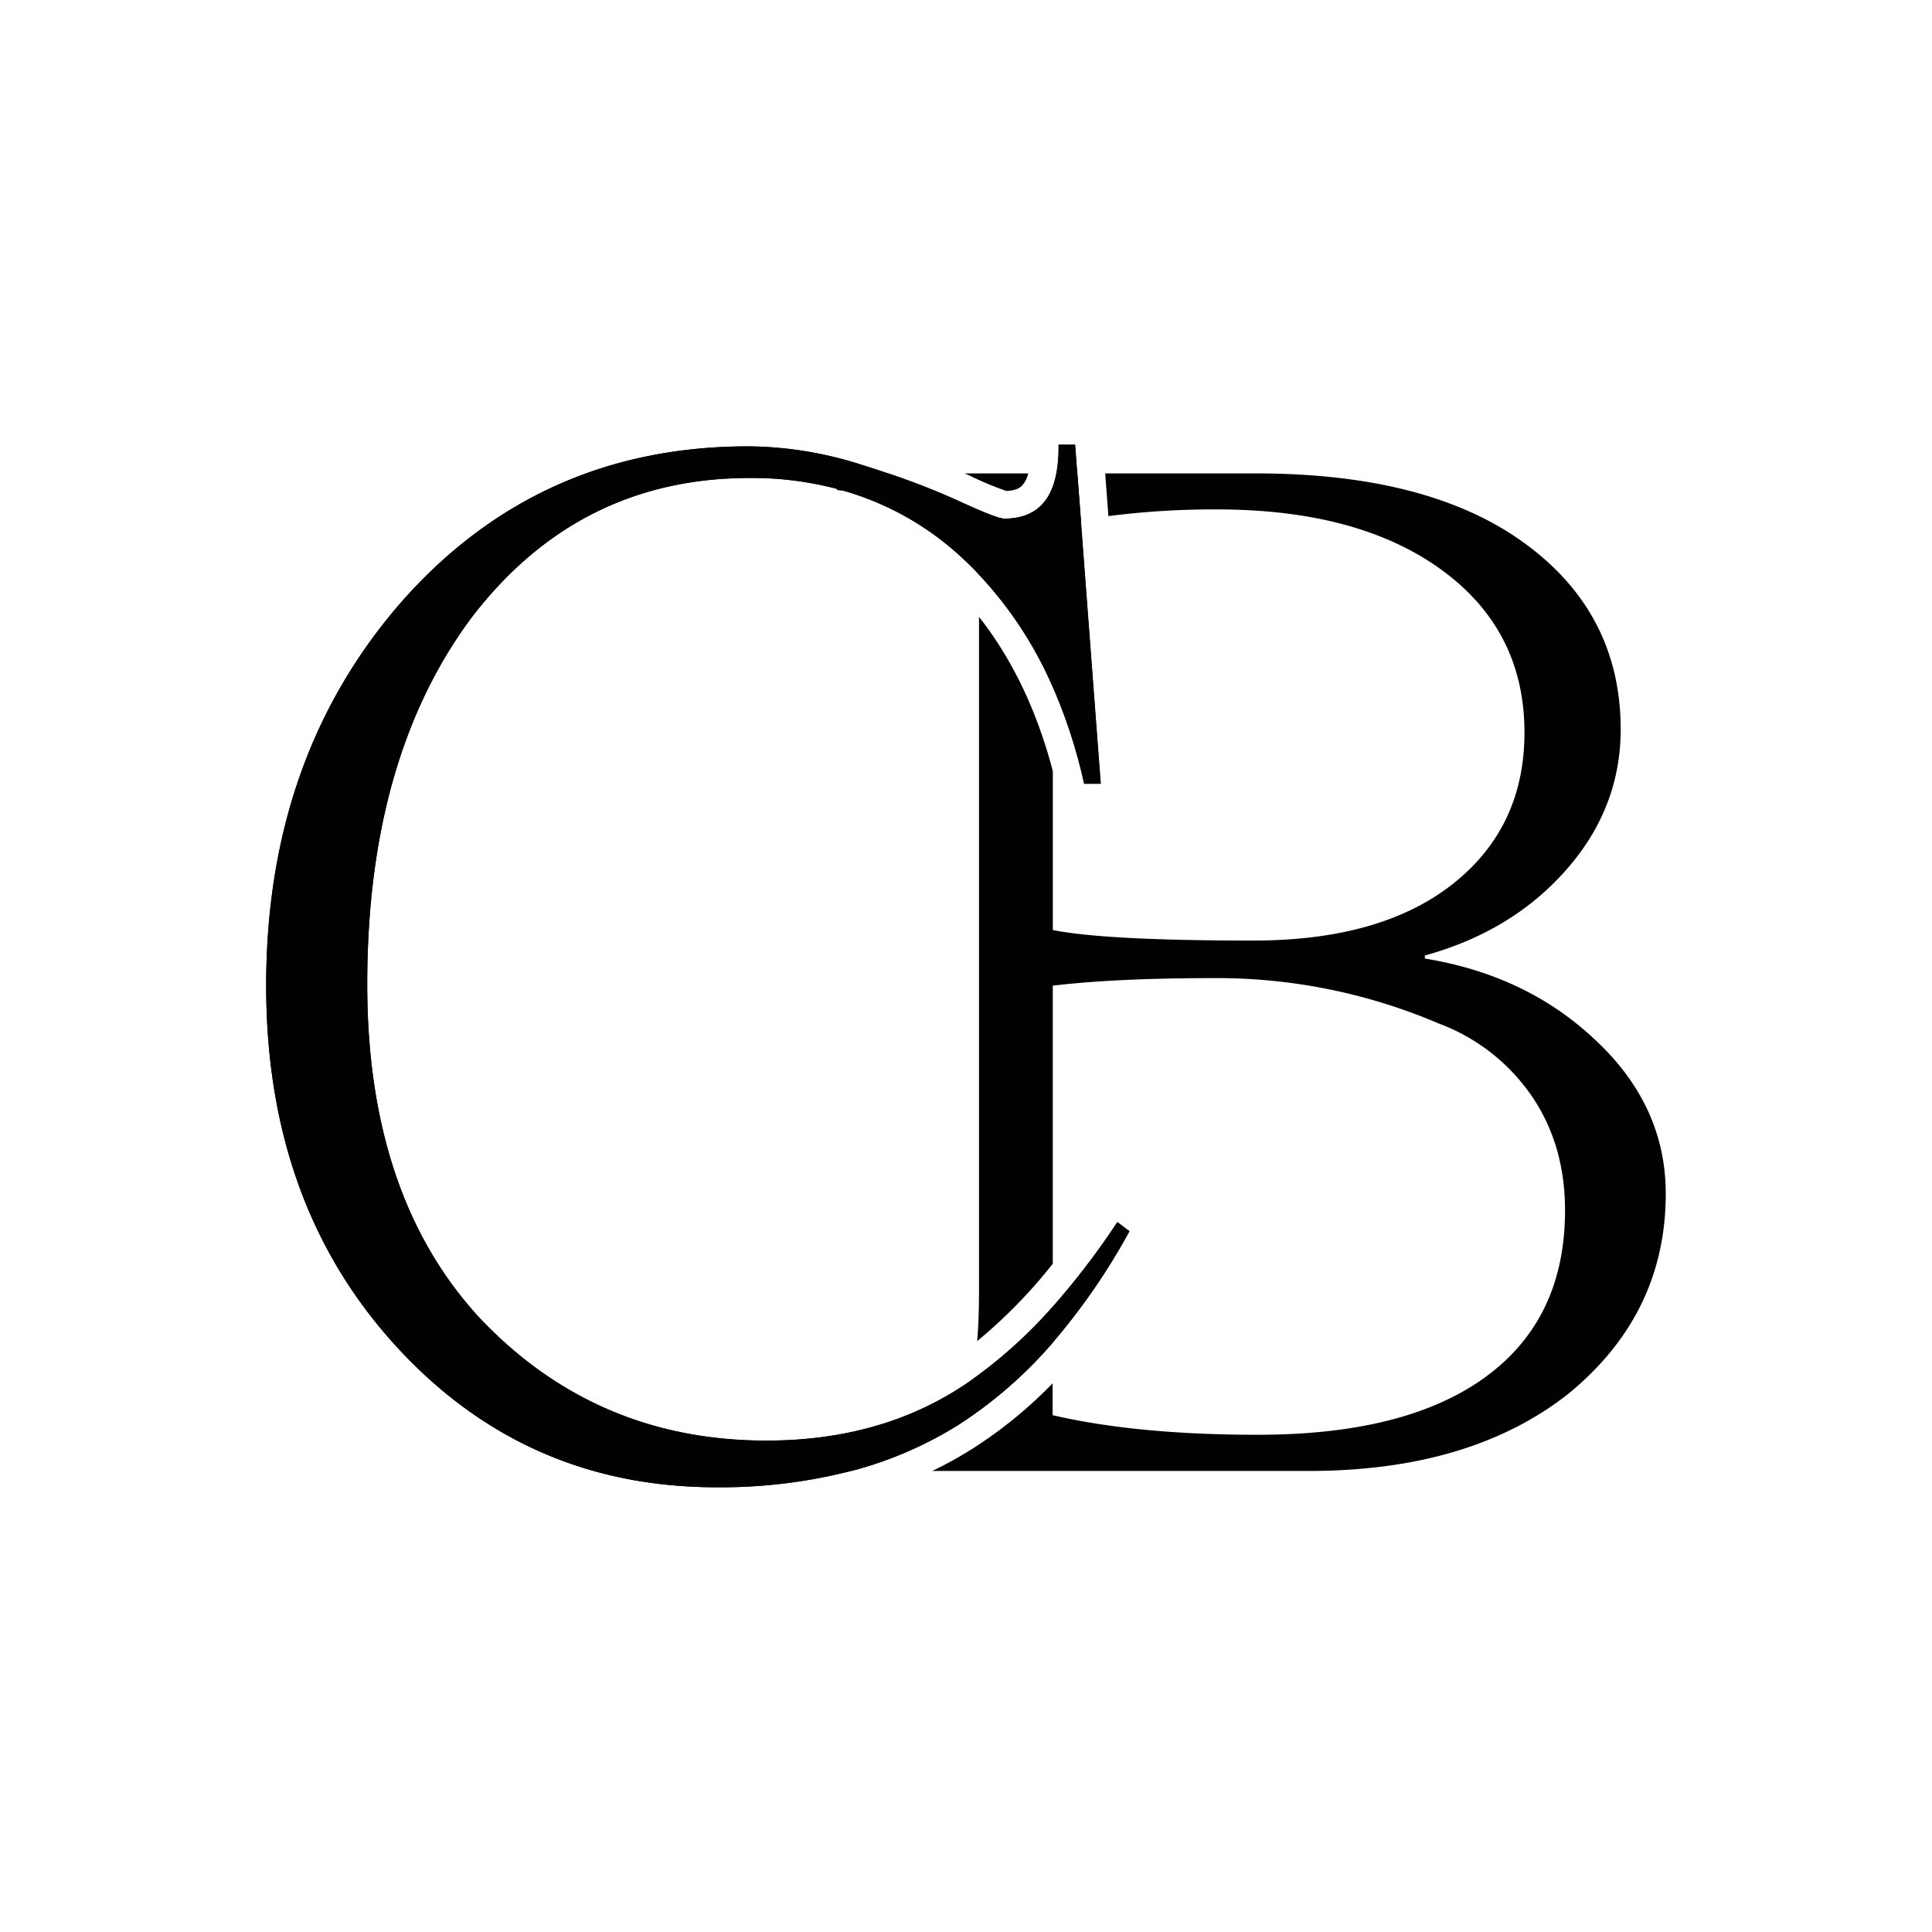
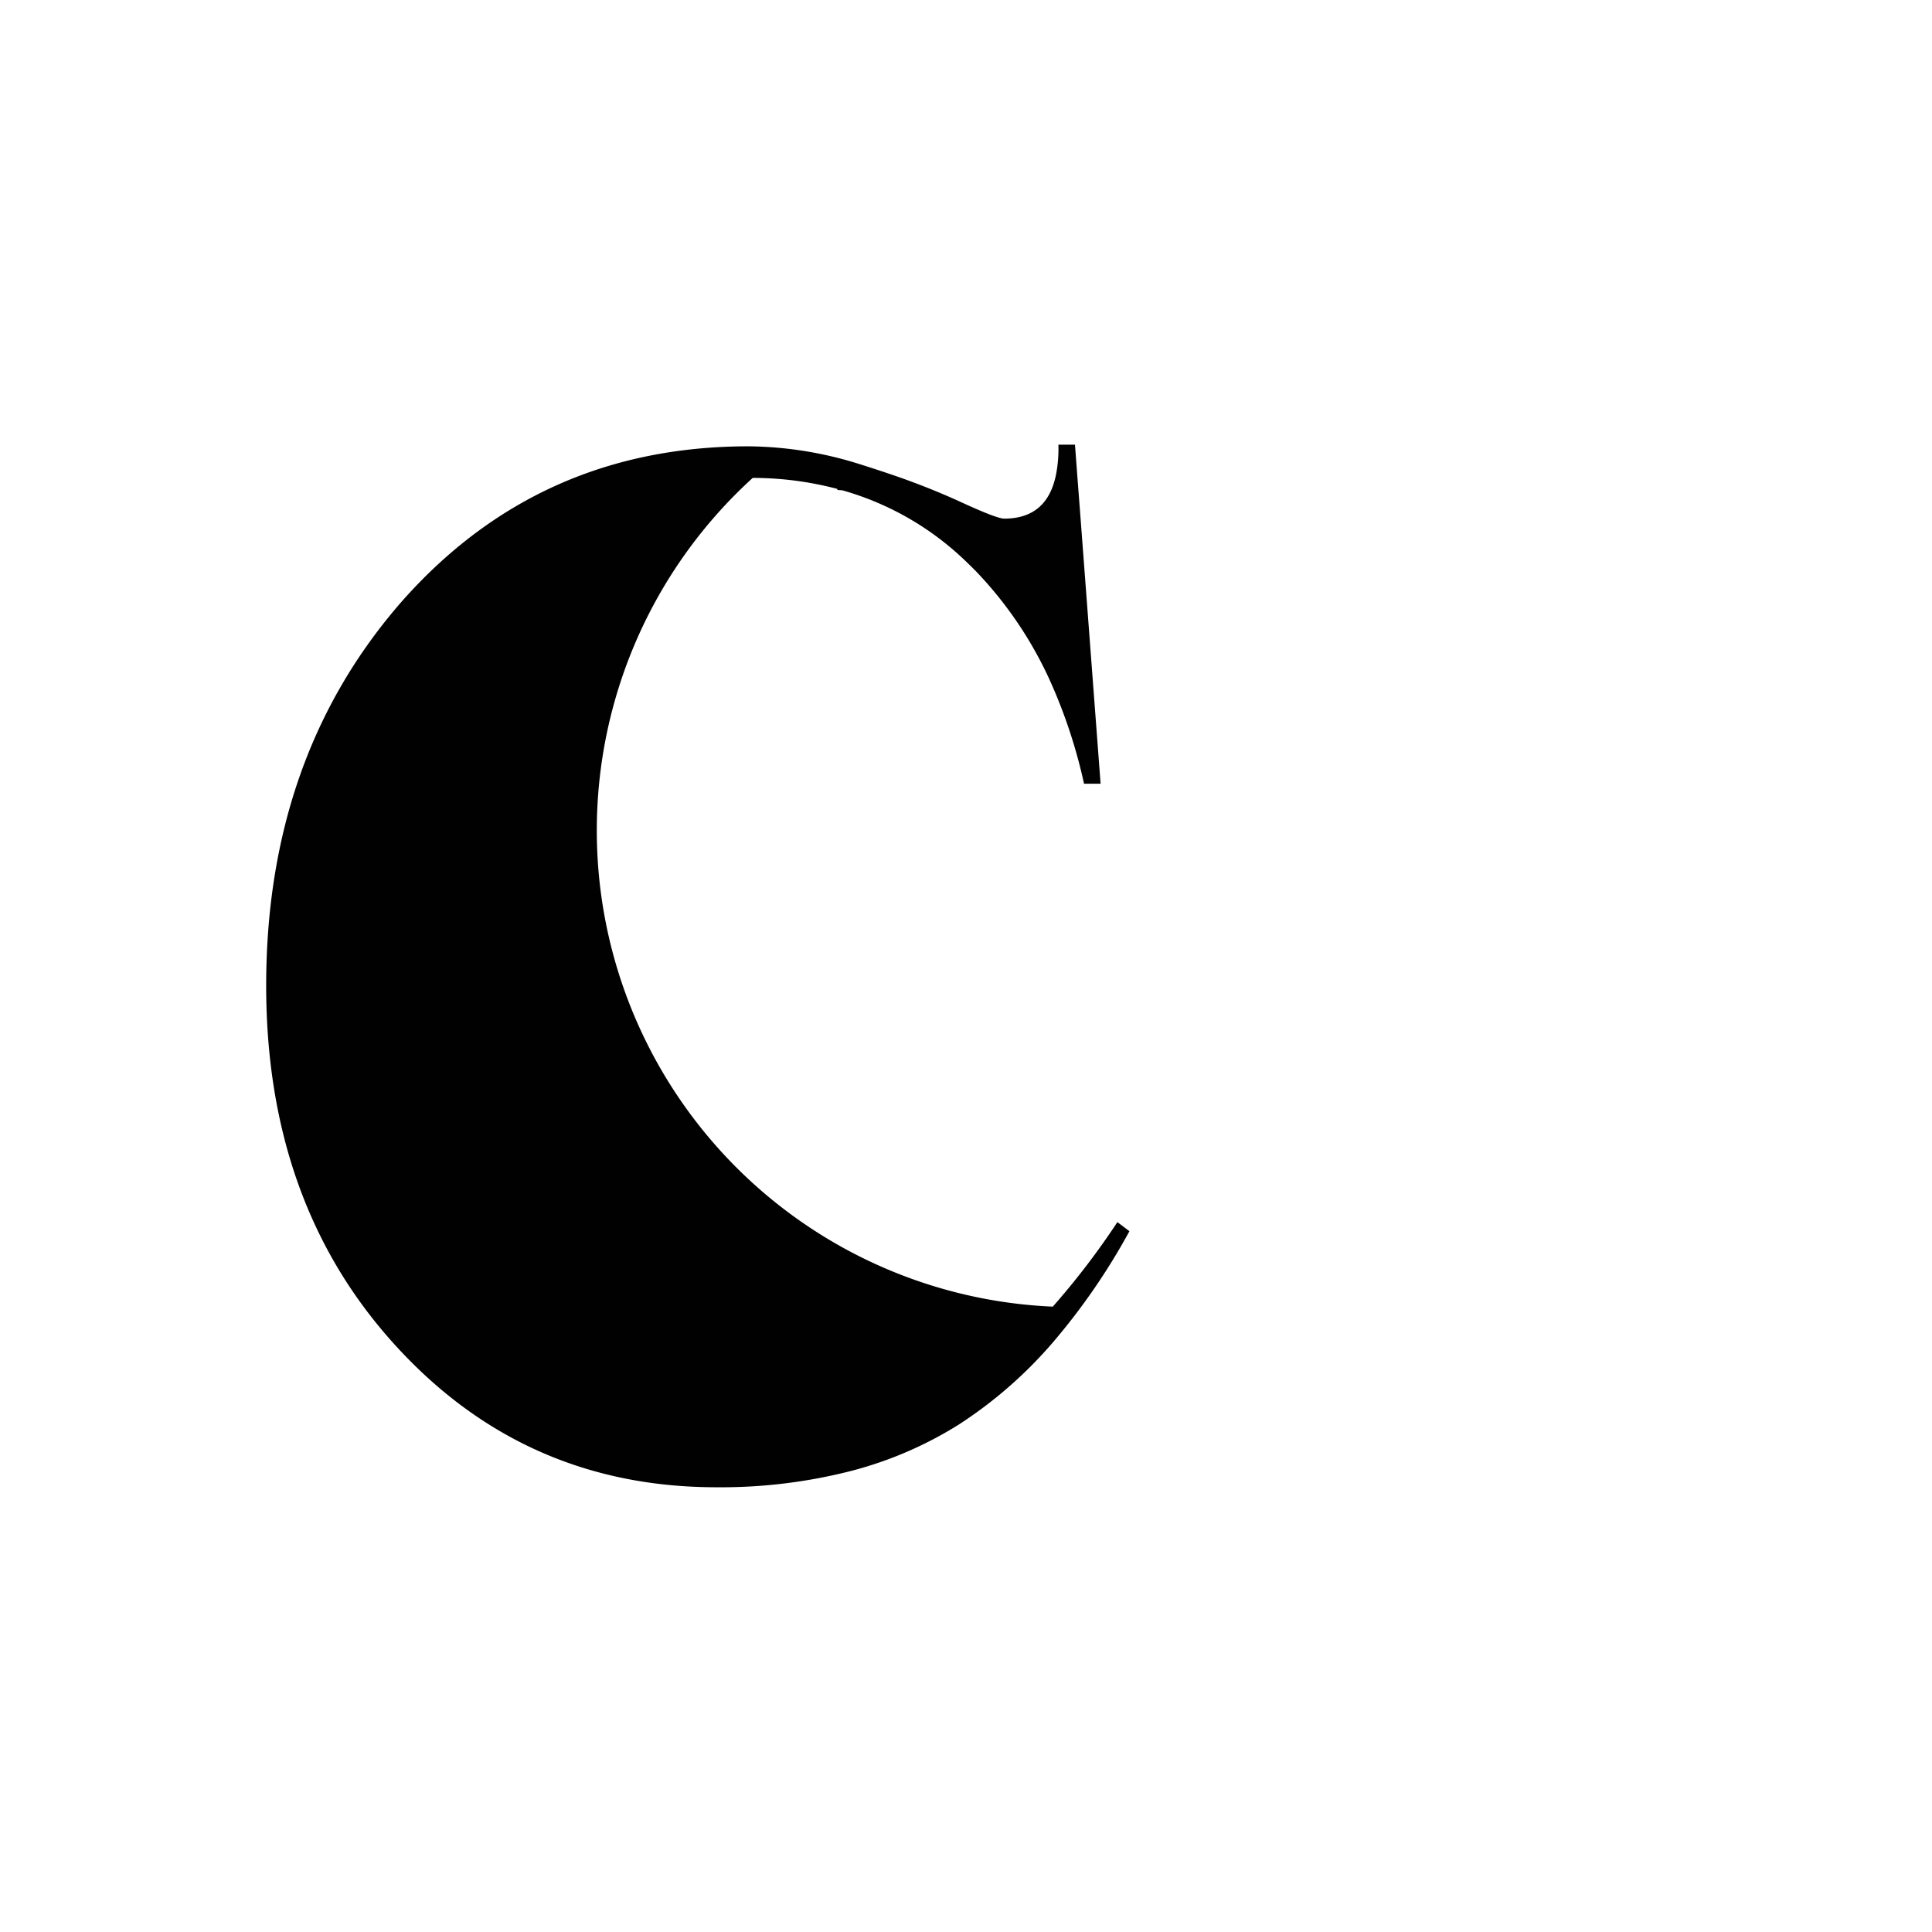
<svg xmlns="http://www.w3.org/2000/svg" viewBox="0 0 512 512" data-name="Laag 1" id="Laag_1">
  <defs>
    <style>.cls-1{fill:#010101;}</style>
  </defs>
  <title>CB-black</title>
-   <path d="M299.31,326.28A171.72,171.72,0,0,1,279,355.78a115.6,115.6,0,0,1-25,21.8,101.79,101.79,0,0,1-28.16,12.16,139,139,0,0,1-35.93,4.4q-51.1,0-85.43-37.93-33.95-37.5-33.94-95,0-60.69,35.93-101.81,36.32-41.11,91.83-41.12A100.34,100.34,0,0,1,228,123.06c2.55.8,5,1.6,7.36,2.4a196.75,196.75,0,0,1,18.39,7.18c6.92,3.2,11,4.8,12.37,4.8q11.55,0,13.8-12a36.12,36.12,0,0,0,.57-7.6h4.39l.57,7.6.95,12.45,5.27,69.8h-4.39A138.43,138.43,0,0,0,279,182.06a103.74,103.74,0,0,0-20.38-30.69c-.93-.93-1.86-1.86-2.82-2.77a77.38,77.38,0,0,0-32.6-18.67l-1.29-.08v-.28a88.2,88.2,0,0,0-23.2-2.92q-45.52,0-73.85,37.14-27.56,37.13-27.54,97,0,56.31,29.94,88.63,30.74,32.35,75.84,32.34,29.53,0,51.31-14c1.08-.7,2.17-1.42,3.22-2.17A126.3,126.3,0,0,0,279,346.27a201.53,201.53,0,0,0,17.12-22.4Z" class="cls-1" />
-   <path d="M296.1,323.87A201.53,201.53,0,0,1,279,346.27a126.3,126.3,0,0,1-21.37,19.35c-1.05.75-2.14,1.47-3.22,2.17q-21.78,14-51.31,14-45.09,0-75.84-32.34-30-32.31-29.94-88.63,0-59.87,27.54-97,28.32-37.15,73.85-37.14a88.2,88.2,0,0,1,23.2,2.92,10.36,10.36,0,0,1,1.29.36,77.38,77.38,0,0,1,32.6,18.67c1,.91,1.89,1.84,2.82,2.77A103.74,103.74,0,0,1,279,182.06a138.43,138.43,0,0,1,8.34,25.65h4.39l-5.27-69.8-.95-12.45-.57-7.6h-4.39a36.12,36.12,0,0,1-.57,7.6q-2.25,12-13.8,12c-1.34,0-5.45-1.6-12.37-4.8a196.75,196.75,0,0,0-18.39-7.18c-2.35-.8-4.81-1.6-7.36-2.4a100.34,100.34,0,0,0-29.74-4.78q-55.52,0-91.83,41.12Q70.56,200.52,70.54,261.21q0,57.45,33.94,95,34.33,37.94,85.43,37.93a139,139,0,0,0,35.93-4.4A101.79,101.79,0,0,0,254,377.58a115.6,115.6,0,0,0,25-21.8,171.72,171.72,0,0,0,20.33-29.5Z" class="cls-1" />
-   <path d="M422.32,275.18q-18-16.79-44.72-21.16v-.8q23.14-6.39,37.51-22.75t14.39-37.15q0-30.73-25.37-49.29t-71.24-18.57h-40l.85,11.31A219.54,219.54,0,0,1,322.5,135Q360,135,382,151T404,194.12q0,25.14-19,40.14t-52.88,15q-39.13,0-53.11-2.79V204.37c-4.19-16-10.75-29.7-19.56-40.89V341.85c0,5-.15,9.56-.49,13.56A134.65,134.65,0,0,0,279,334.9V261.21q16.77-2,42.72-2a149.38,149.38,0,0,1,59.49,12,51.77,51.77,0,0,1,24.54,19q9,13,9,30.56,0,28.71-21,44.09t-60.49,15.37q-31.93,0-54.3-5.19v-8.45a117.86,117.86,0,0,1-21.08,17.23,104.2,104.2,0,0,1-10.83,6h99.79q42.7,0,68.67-20.35,25.92-21.17,25.93-53.09Q441.46,292.75,422.32,275.18ZM279,355.78v-9.51a126.3,126.3,0,0,1-21.37,19.35c-1.05,5.19-2.58,8.83-4.57,10.95q-6,6.82-31.15,8.78v4.39h4A101.79,101.79,0,0,0,254,377.58,115.6,115.6,0,0,0,279,355.78Zm6.51-230.32H280q-2.25,12-13.8,12c-1.34,0-5.45-1.6-12.37-4.8a196.75,196.75,0,0,0-18.39-7.18H221.89v4.39l1.29.08q22.08,1.27,29.06,7.1c3.15,2.27,5.27,7.08,6.36,14.34A103.74,103.74,0,0,1,279,182.06V139.43c2.4-.56,4.88-1.08,7.46-1.52Zm-29.84,0,1.22.54a86.57,86.57,0,0,0,9.81,4.11c2.87-.11,3.82-1.09,4.16-1.42a7.2,7.2,0,0,0,1.63-3.23Z" class="cls-1" />
+   <path d="M299.31,326.28A171.72,171.72,0,0,1,279,355.78a115.6,115.6,0,0,1-25,21.8,101.79,101.79,0,0,1-28.16,12.16,139,139,0,0,1-35.93,4.4q-51.1,0-85.43-37.93-33.95-37.5-33.94-95,0-60.69,35.93-101.81,36.32-41.11,91.83-41.12A100.34,100.34,0,0,1,228,123.06c2.55.8,5,1.6,7.36,2.4a196.75,196.75,0,0,1,18.39,7.18c6.92,3.2,11,4.8,12.37,4.8q11.55,0,13.8-12a36.12,36.12,0,0,0,.57-7.6h4.39l.57,7.6.95,12.45,5.27,69.8h-4.39A138.43,138.43,0,0,0,279,182.06a103.74,103.74,0,0,0-20.38-30.69c-.93-.93-1.86-1.86-2.82-2.77a77.38,77.38,0,0,0-32.6-18.67l-1.29-.08v-.28a88.2,88.2,0,0,0-23.2-2.92c1.08-.7,2.17-1.42,3.22-2.17A126.3,126.3,0,0,0,279,346.27a201.53,201.53,0,0,0,17.12-22.4Z" class="cls-1" />
</svg>